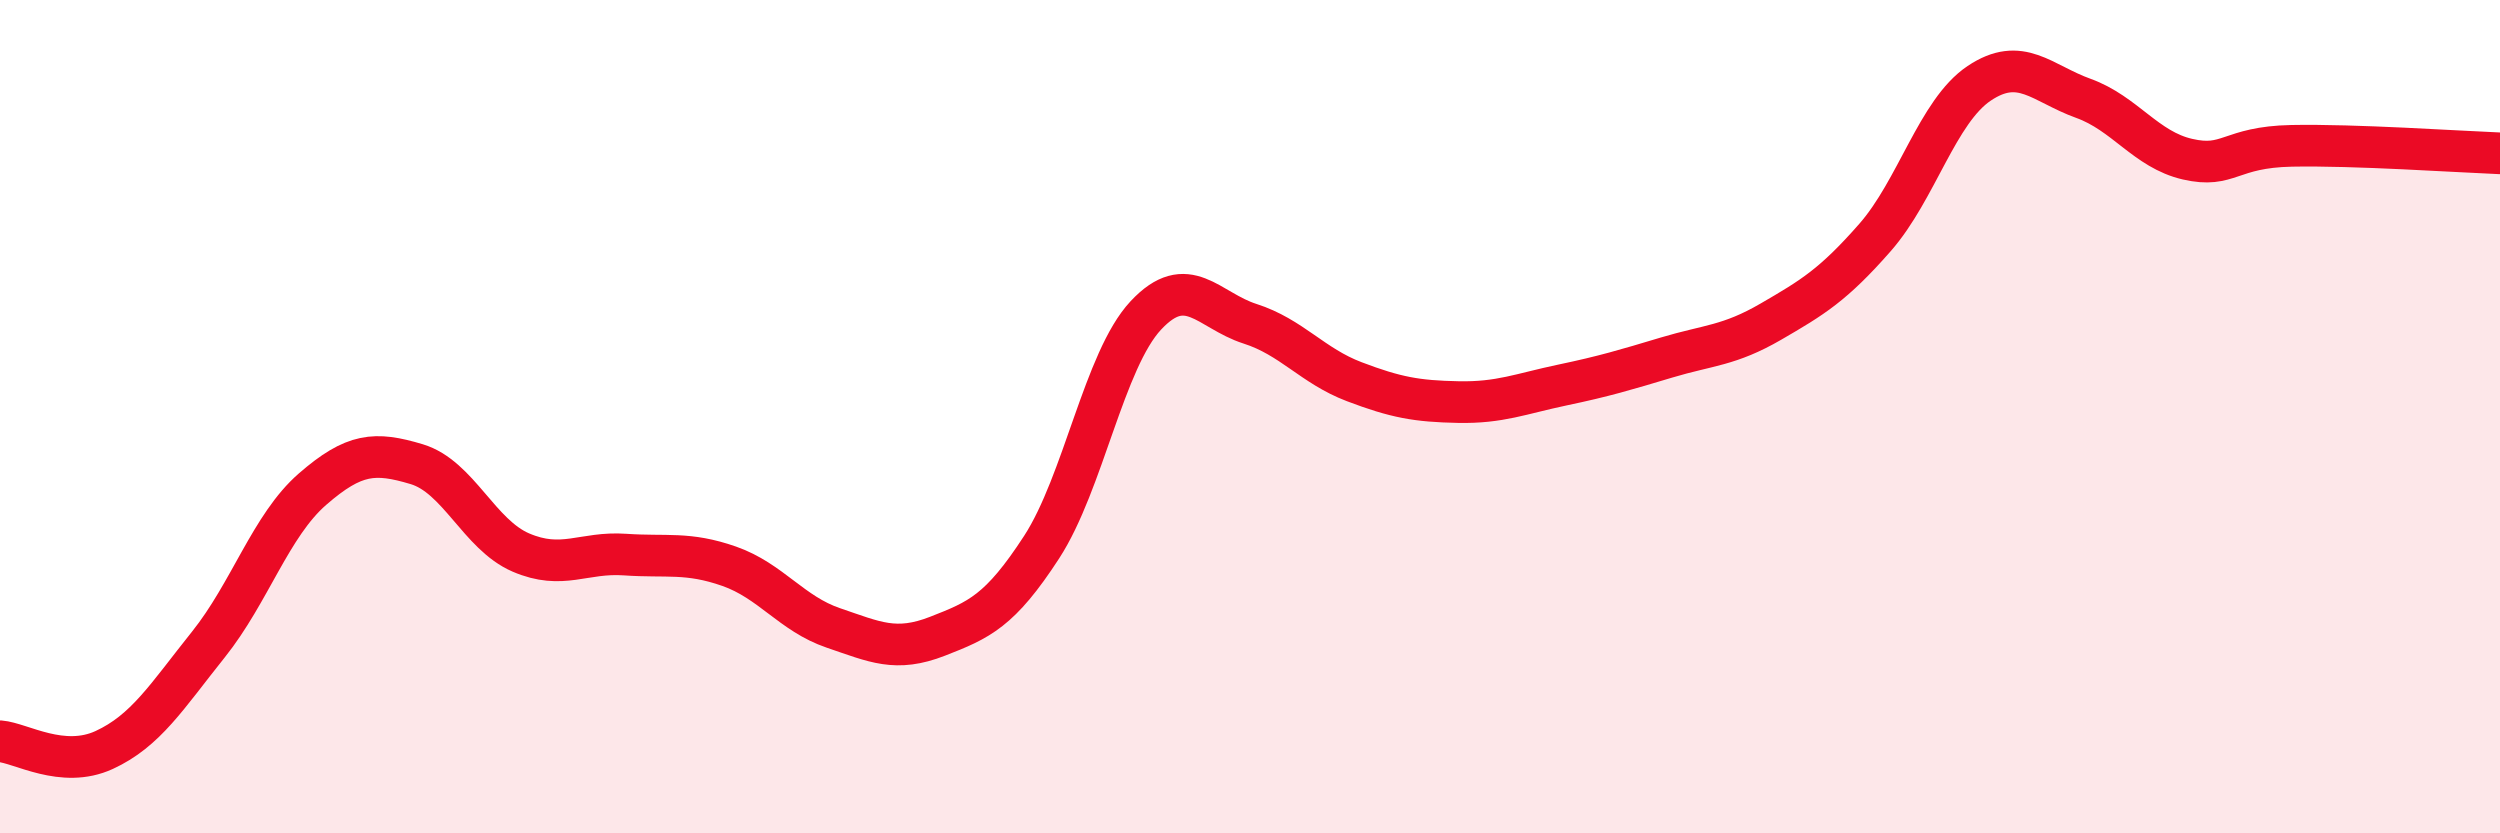
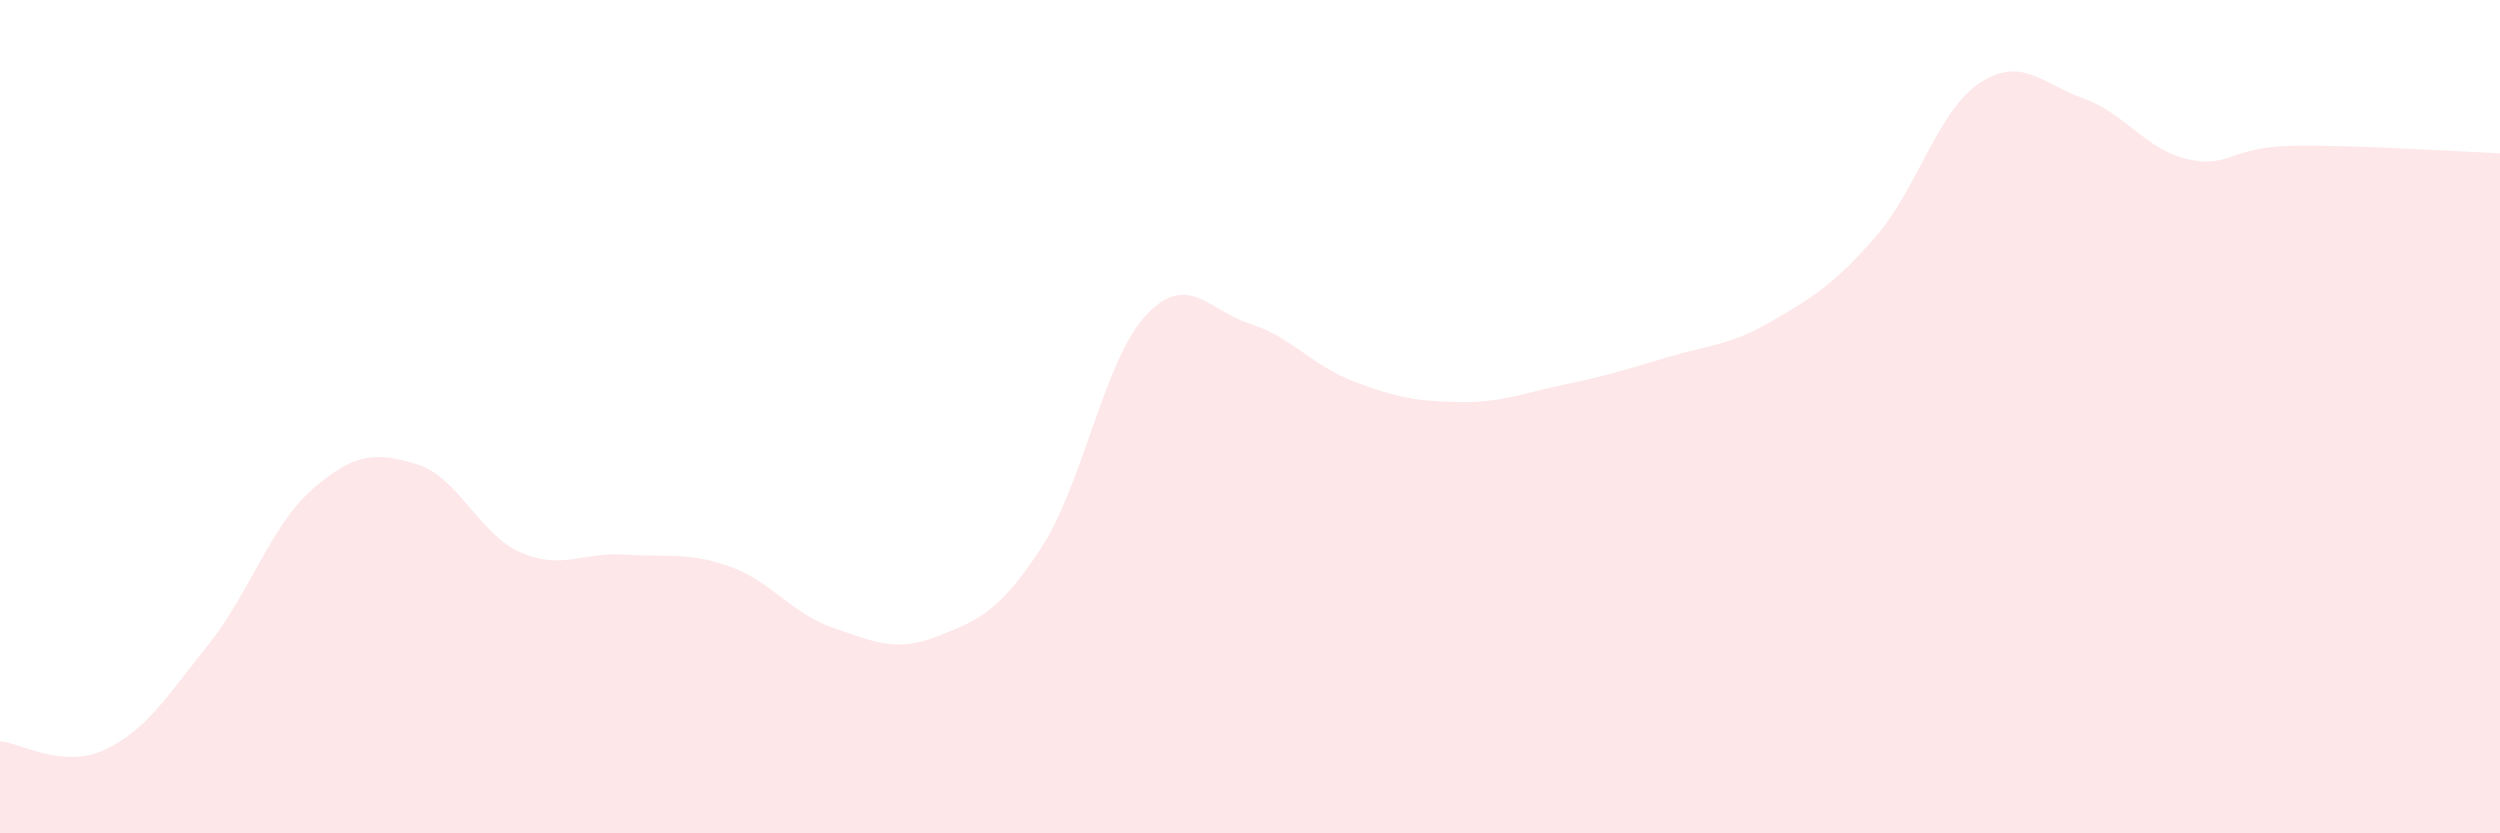
<svg xmlns="http://www.w3.org/2000/svg" width="60" height="20" viewBox="0 0 60 20">
-   <path d="M 0,17.79 C 0.5,17.83 1.5,18.46 2.5,18 C 3.5,17.54 4,16.72 5,15.47 C 6,14.22 6.5,12.61 7.5,11.74 C 8.5,10.87 9,10.84 10,11.14 C 11,11.44 11.5,12.83 12.5,13.26 C 13.5,13.69 14,13.24 15,13.31 C 16,13.38 16.5,13.24 17.5,13.59 C 18.5,13.94 19,14.73 20,15.07 C 21,15.41 21.5,15.66 22.5,15.27 C 23.5,14.88 24,14.67 25,13.13 C 26,11.59 26.5,8.64 27.5,7.57 C 28.5,6.5 29,7.45 30,7.77 C 31,8.09 31.5,8.78 32.5,9.16 C 33.5,9.54 34,9.63 35,9.65 C 36,9.67 36.5,9.45 37.5,9.24 C 38.5,9.03 39,8.88 40,8.58 C 41,8.28 41.5,8.3 42.5,7.72 C 43.5,7.14 44,6.84 45,5.7 C 46,4.56 46.5,2.67 47.5,2 C 48.5,1.33 49,2 50,2.36 C 51,2.72 51.5,3.59 52.5,3.82 C 53.5,4.05 53.5,3.53 55,3.5 C 56.5,3.47 59,3.64 60,3.68L60 20L0 20Z" fill="#EB0A25" opacity="0.1" stroke-linecap="round" stroke-linejoin="round" />
-   <path d="M 0,17.79 C 0.5,17.83 1.5,18.46 2.5,18 C 3.5,17.54 4,16.72 5,15.47 C 6,14.22 6.5,12.61 7.5,11.74 C 8.5,10.87 9,10.84 10,11.14 C 11,11.44 11.5,12.83 12.5,13.26 C 13.5,13.69 14,13.24 15,13.31 C 16,13.38 16.5,13.24 17.5,13.59 C 18.5,13.94 19,14.73 20,15.07 C 21,15.41 21.5,15.66 22.5,15.27 C 23.5,14.88 24,14.67 25,13.13 C 26,11.59 26.5,8.64 27.5,7.57 C 28.5,6.5 29,7.45 30,7.77 C 31,8.09 31.5,8.78 32.5,9.16 C 33.5,9.54 34,9.63 35,9.65 C 36,9.67 36.5,9.45 37.5,9.24 C 38.5,9.03 39,8.88 40,8.58 C 41,8.28 41.5,8.3 42.5,7.72 C 43.5,7.14 44,6.84 45,5.7 C 46,4.56 46.5,2.67 47.5,2 C 48.5,1.33 49,2 50,2.36 C 51,2.72 51.5,3.59 52.5,3.82 C 53.5,4.05 53.5,3.53 55,3.5 C 56.5,3.47 59,3.64 60,3.68" stroke="#EB0A25" stroke-width="1" fill="none" stroke-linecap="round" stroke-linejoin="round" />
+   <path d="M 0,17.79 C 0.5,17.83 1.5,18.46 2.5,18 C 3.5,17.54 4,16.72 5,15.47 C 6,14.22 6.5,12.61 7.5,11.74 C 8.5,10.87 9,10.84 10,11.14 C 11,11.44 11.5,12.83 12.5,13.26 C 13.5,13.69 14,13.24 15,13.31 C 16,13.38 16.5,13.24 17.5,13.59 C 18.5,13.94 19,14.73 20,15.07 C 21,15.41 21.5,15.66 22.5,15.27 C 23.5,14.88 24,14.67 25,13.13 C 26,11.59 26.5,8.64 27.5,7.57 C 28.5,6.5 29,7.45 30,7.77 C 31,8.09 31.5,8.78 32.5,9.16 C 33.5,9.54 34,9.63 35,9.65 C 36,9.67 36.5,9.45 37.5,9.24 C 38.5,9.03 39,8.88 40,8.58 C 41,8.28 41.5,8.3 42.5,7.72 C 43.5,7.14 44,6.84 45,5.7 C 46,4.56 46.5,2.67 47.5,2 C 48.5,1.33 49,2 50,2.36 C 51,2.72 51.5,3.59 52.5,3.82 C 53.5,4.05 53.5,3.53 55,3.5 C 56.5,3.47 59,3.64 60,3.68L60 20L0 20" fill="#EB0A25" opacity="0.1" stroke-linecap="round" stroke-linejoin="round" />
</svg>